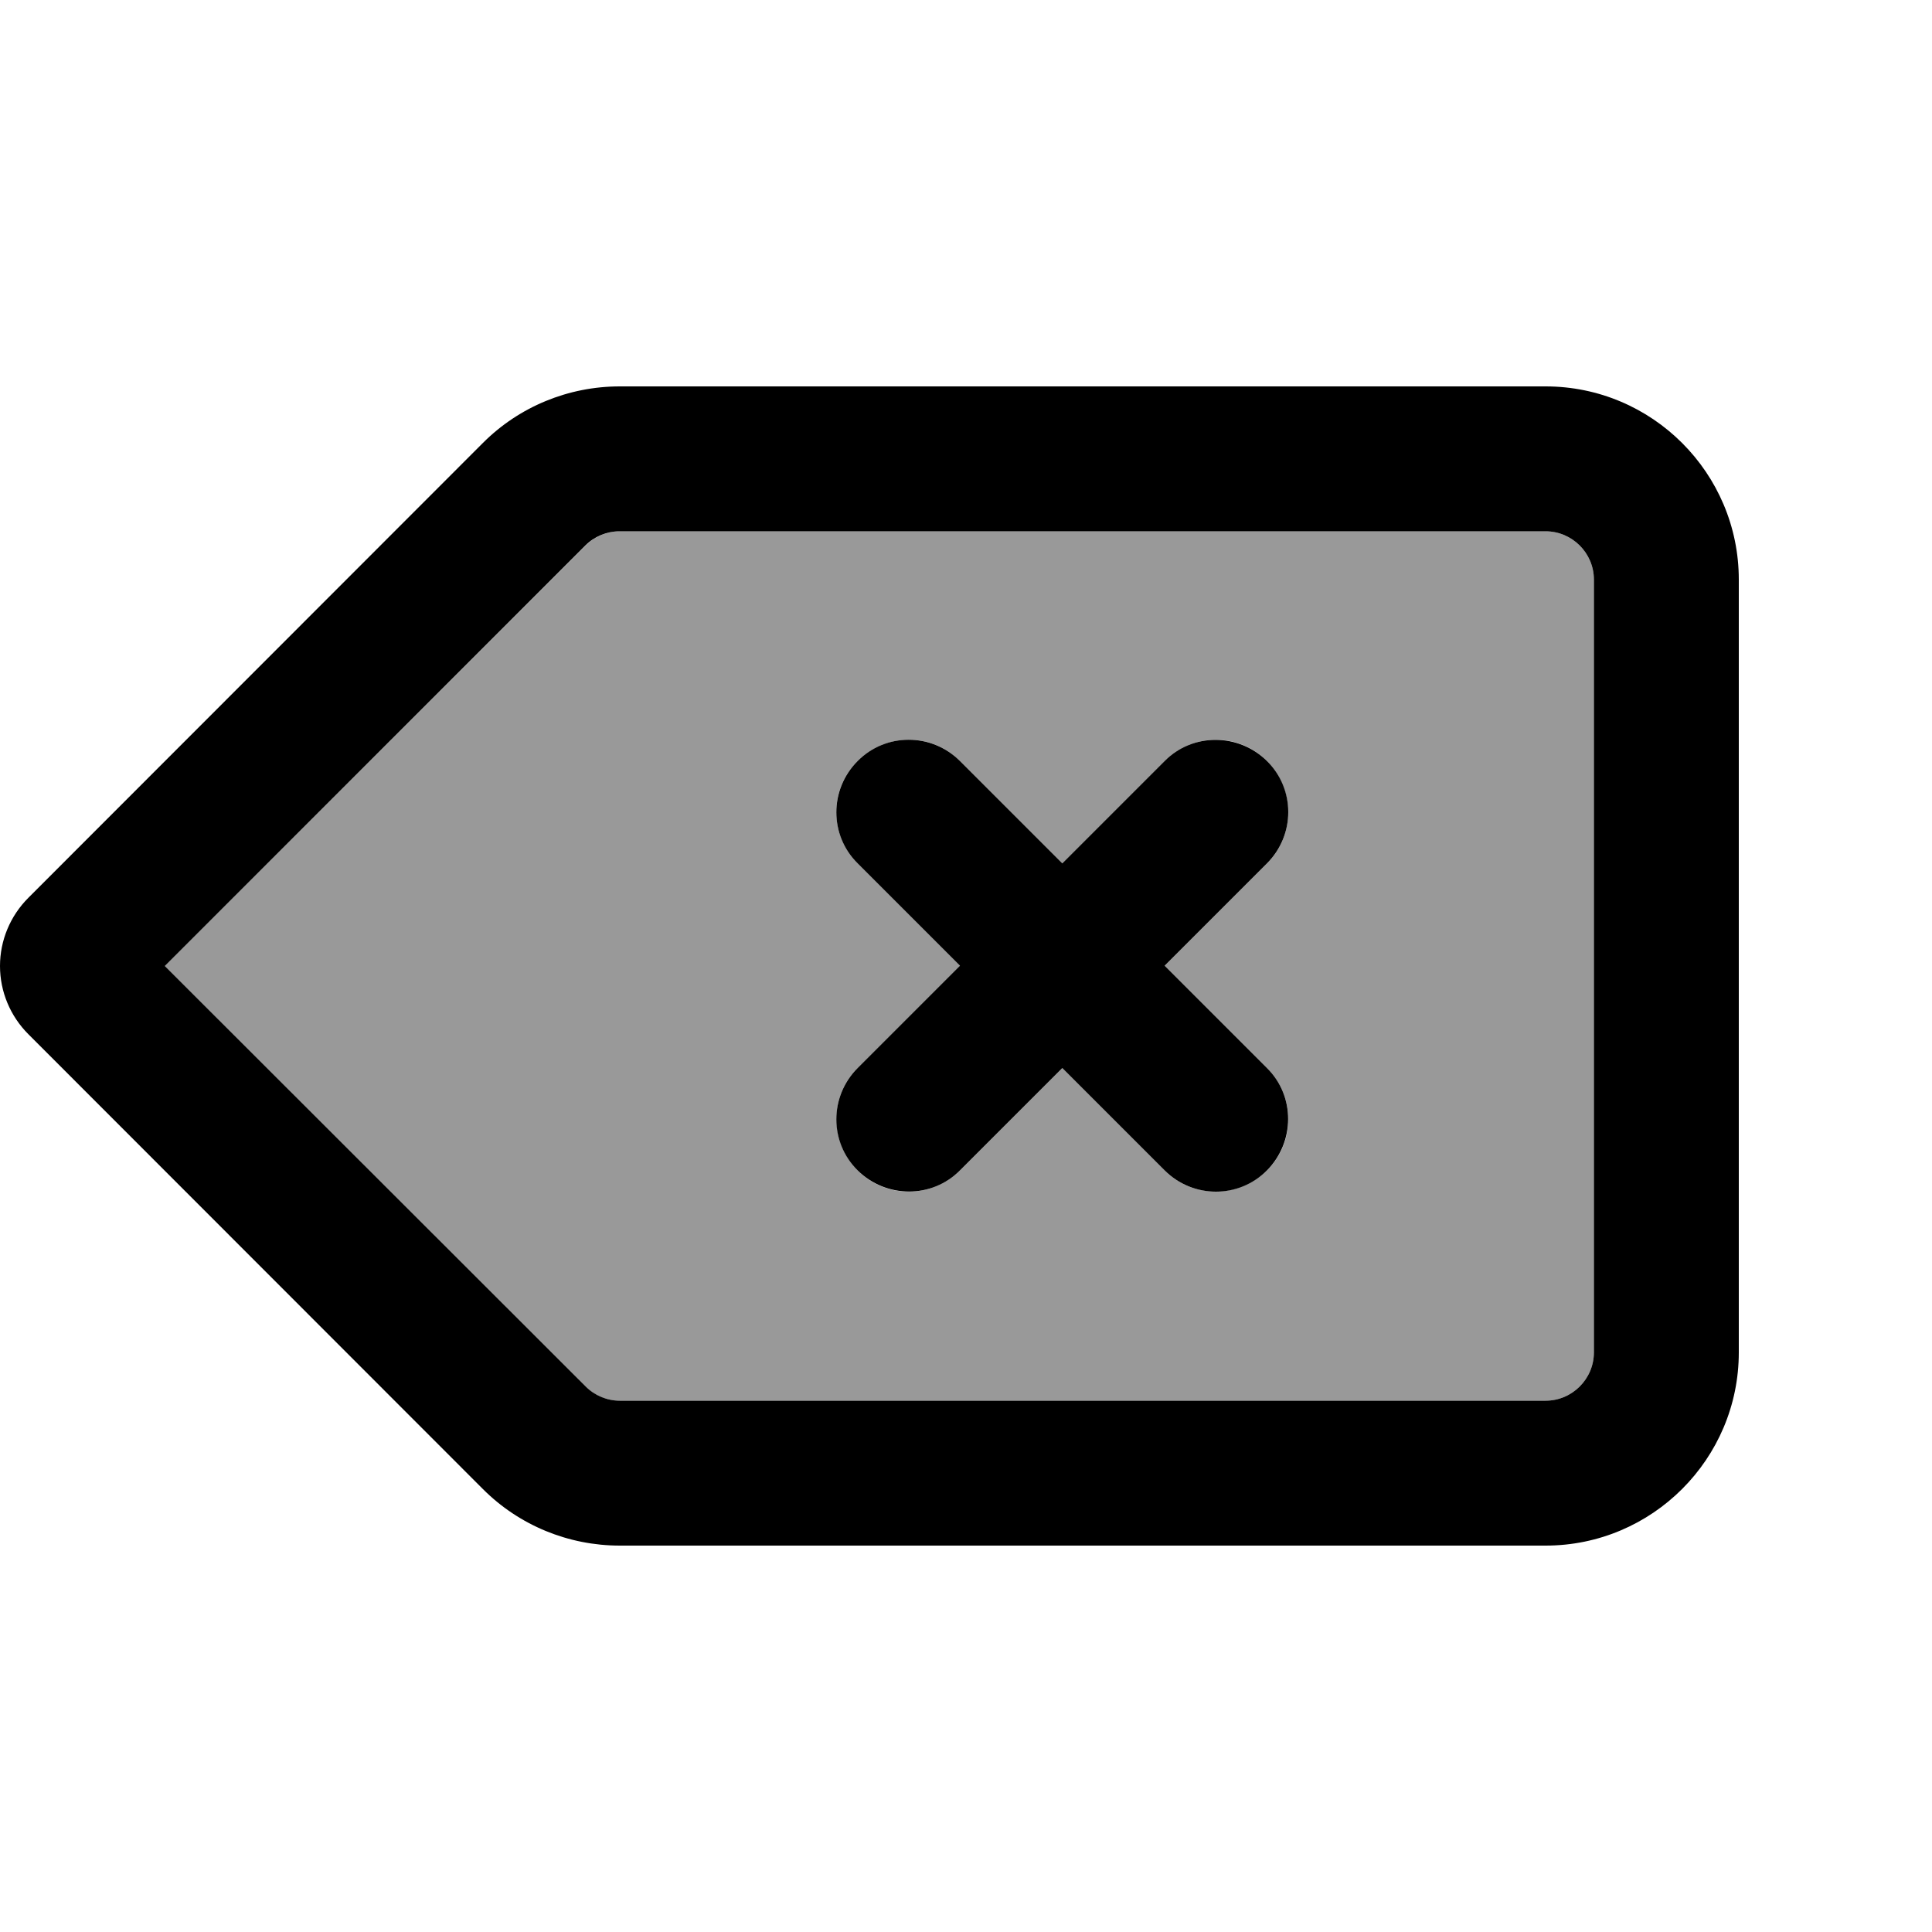
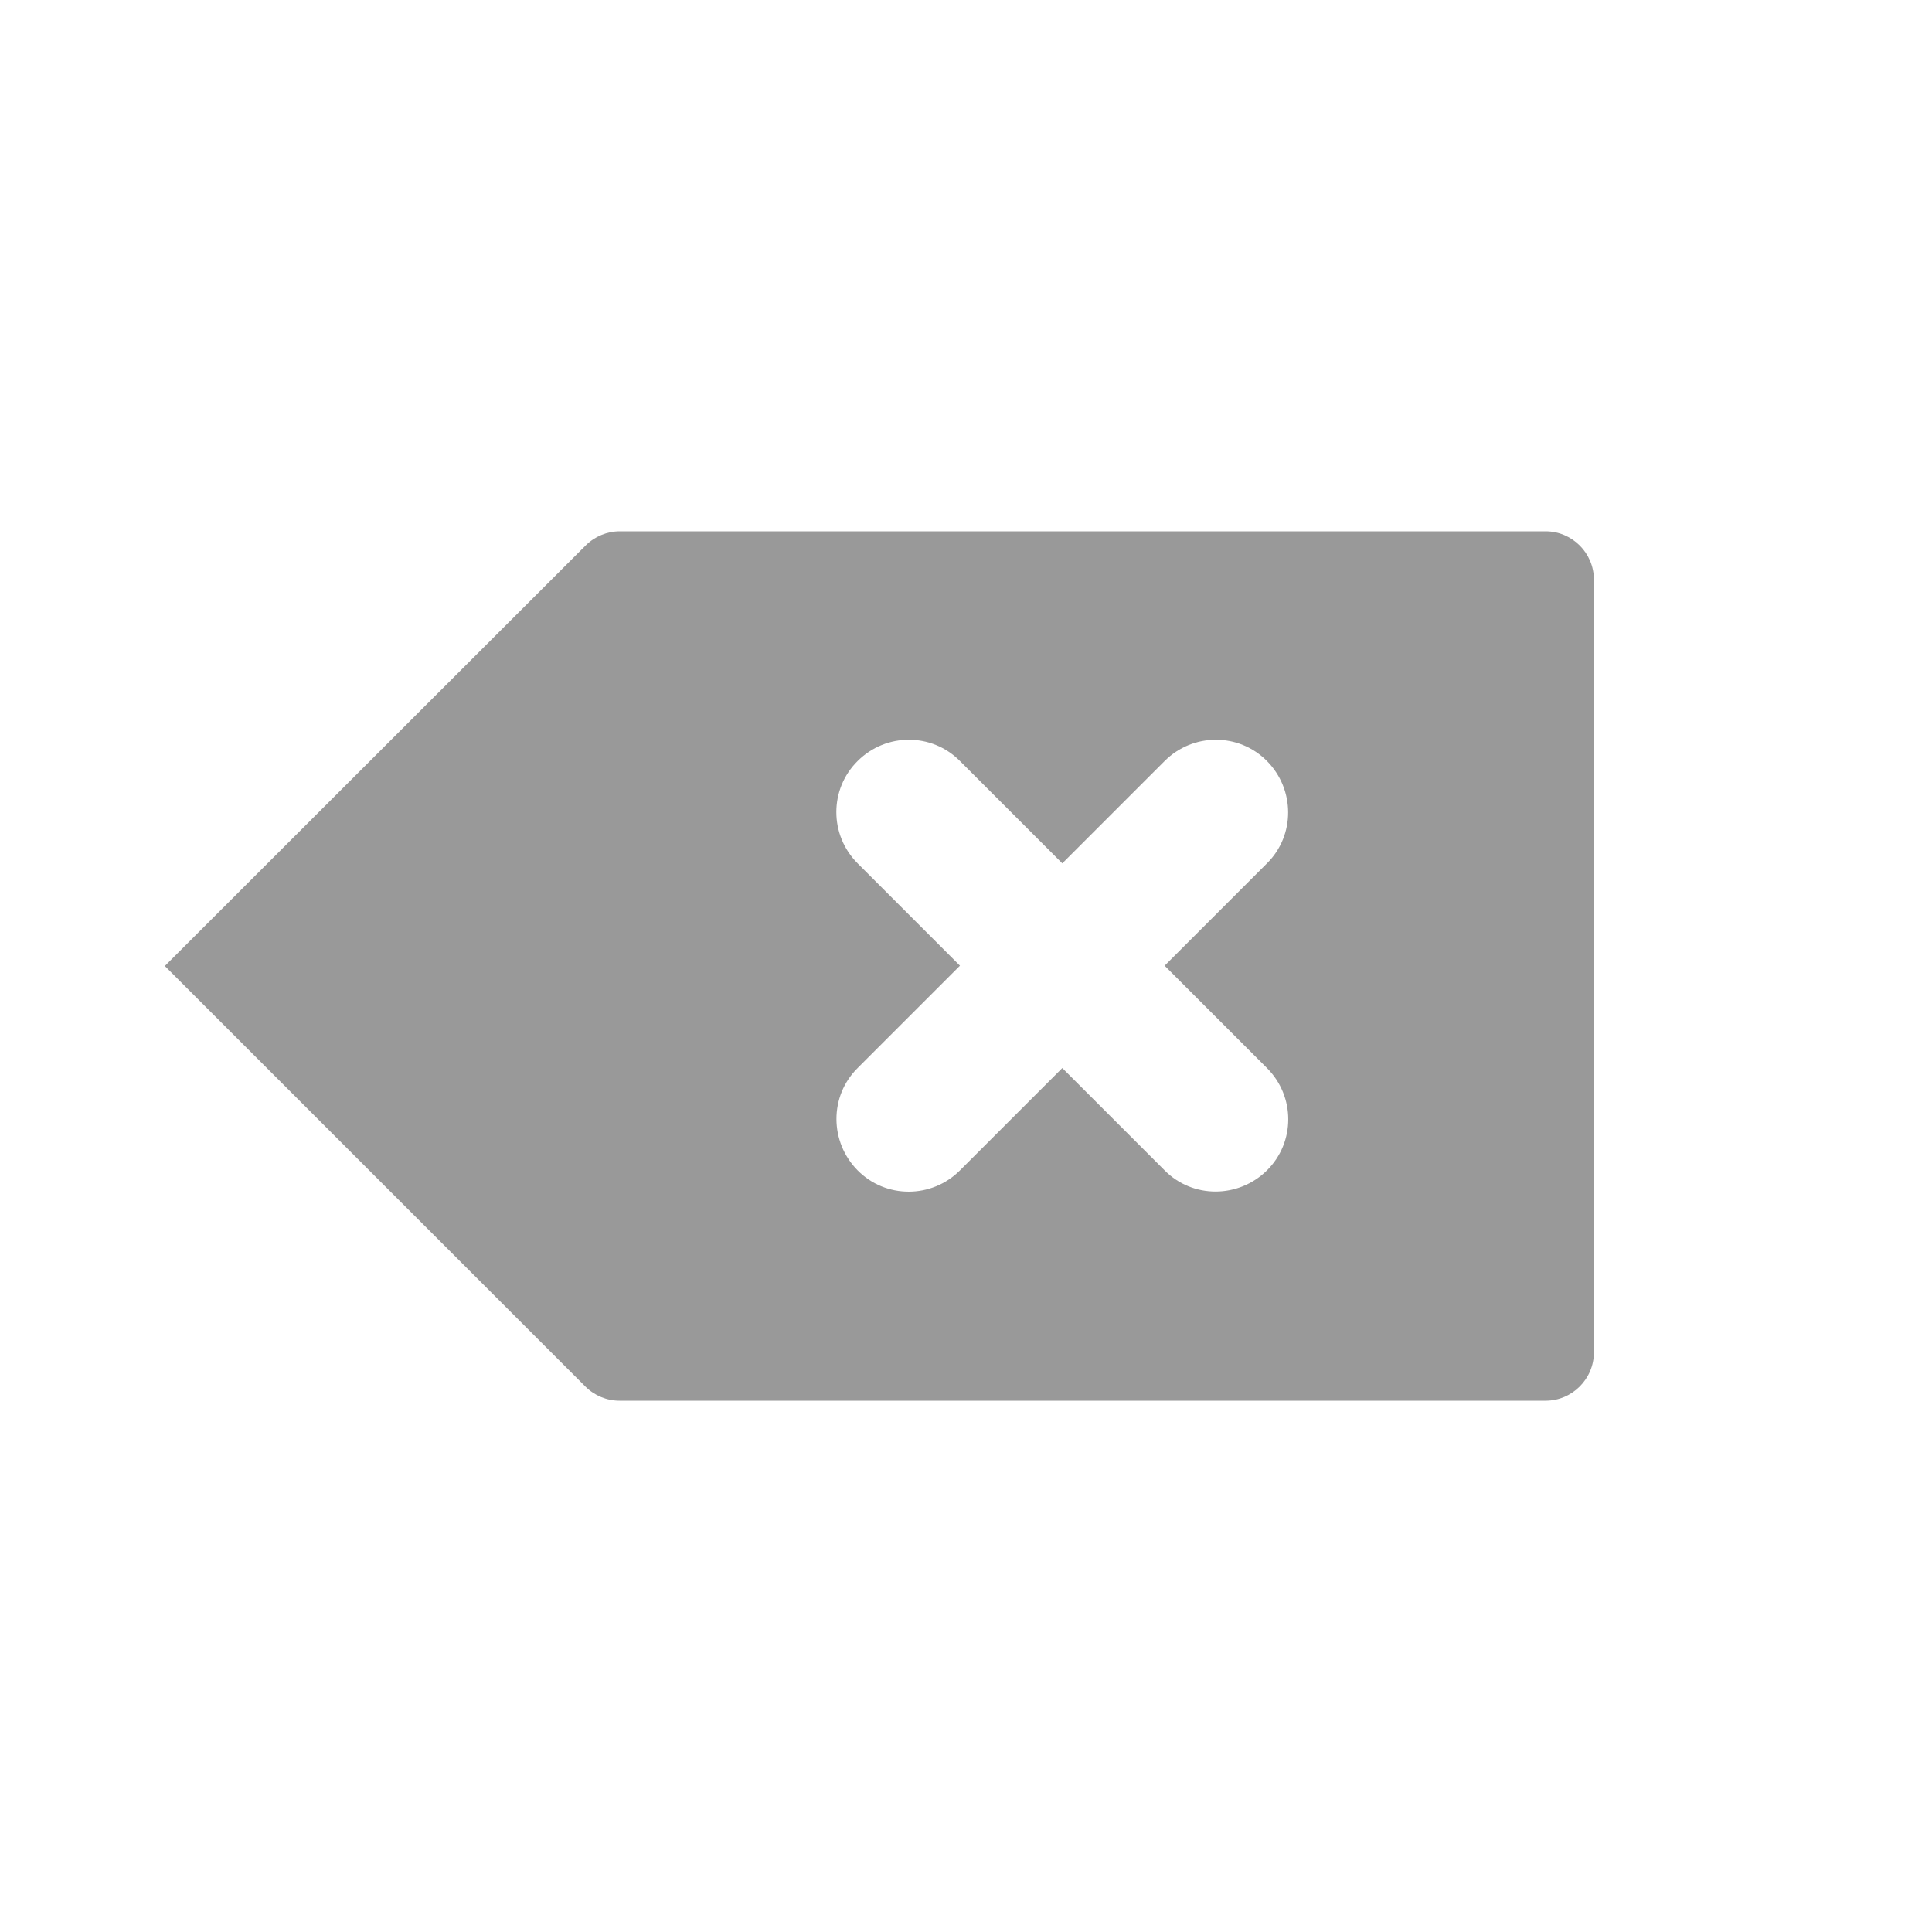
<svg xmlns="http://www.w3.org/2000/svg" viewBox="0 0 640 640">
  <path opacity=".4" fill="currentColor" d="M54.6 320L193.9 459.3C196.9 462.3 201 464 205.2 464L512 464C520.8 464 528 456.8 528 448L528 192C528 183.2 520.8 176 512 176L205.3 176C201.1 176 197 177.7 194 180.7L54.6 320zM284.1 252.1C293.5 242.7 308.7 242.7 318 252.1L351.9 286L385.8 252.1C395.2 242.7 410.4 242.7 419.7 252.1C429 261.5 429.1 276.7 419.7 286L385.8 319.9L419.7 353.8C429.1 363.2 429.1 378.4 419.7 387.7C410.3 397 395.1 397.1 385.8 387.7L351.9 353.8L318 387.7C308.6 397.1 293.4 397.1 284.1 387.7C274.8 378.3 274.7 363.1 284.1 353.8L318 319.9L284.1 286C274.7 276.6 274.7 261.4 284.1 252.1z" />
-   <path fill="currentColor" d="M205.3 128C188.3 128 172 134.7 160 146.7L9.4 297.4C3.4 303.4 0 311.5 0 320C0 328.5 3.4 336.6 9.4 342.6L160 493.3C172 505.3 188.3 512 205.3 512L512 512C547.3 512 576 483.3 576 448L576 192C576 156.7 547.3 128 512 128L205.3 128zM528 192L528 448C528 456.8 520.8 464 512 464L205.3 464C201.1 464 197 462.3 194 459.3L54.6 320L193.9 180.7C196.9 177.7 201 176 205.2 176L512 176C520.8 176 528 183.2 528 192zM284.1 252.1C274.7 261.5 274.7 276.7 284.1 286L318 319.9L284.1 353.8C274.7 363.2 274.7 378.4 284.1 387.7C293.5 397 308.7 397.1 318 387.7L351.9 353.8L385.8 387.7C395.2 397.1 410.4 397.1 419.7 387.7C429 378.3 429.1 363.1 419.7 353.8L385.8 319.9L419.7 286C429.1 276.6 429.1 261.4 419.7 252.1C410.3 242.8 395.1 242.7 385.8 252.1L351.9 286L318 252.1C308.6 242.7 293.4 242.7 284.1 252.1z" />
</svg>